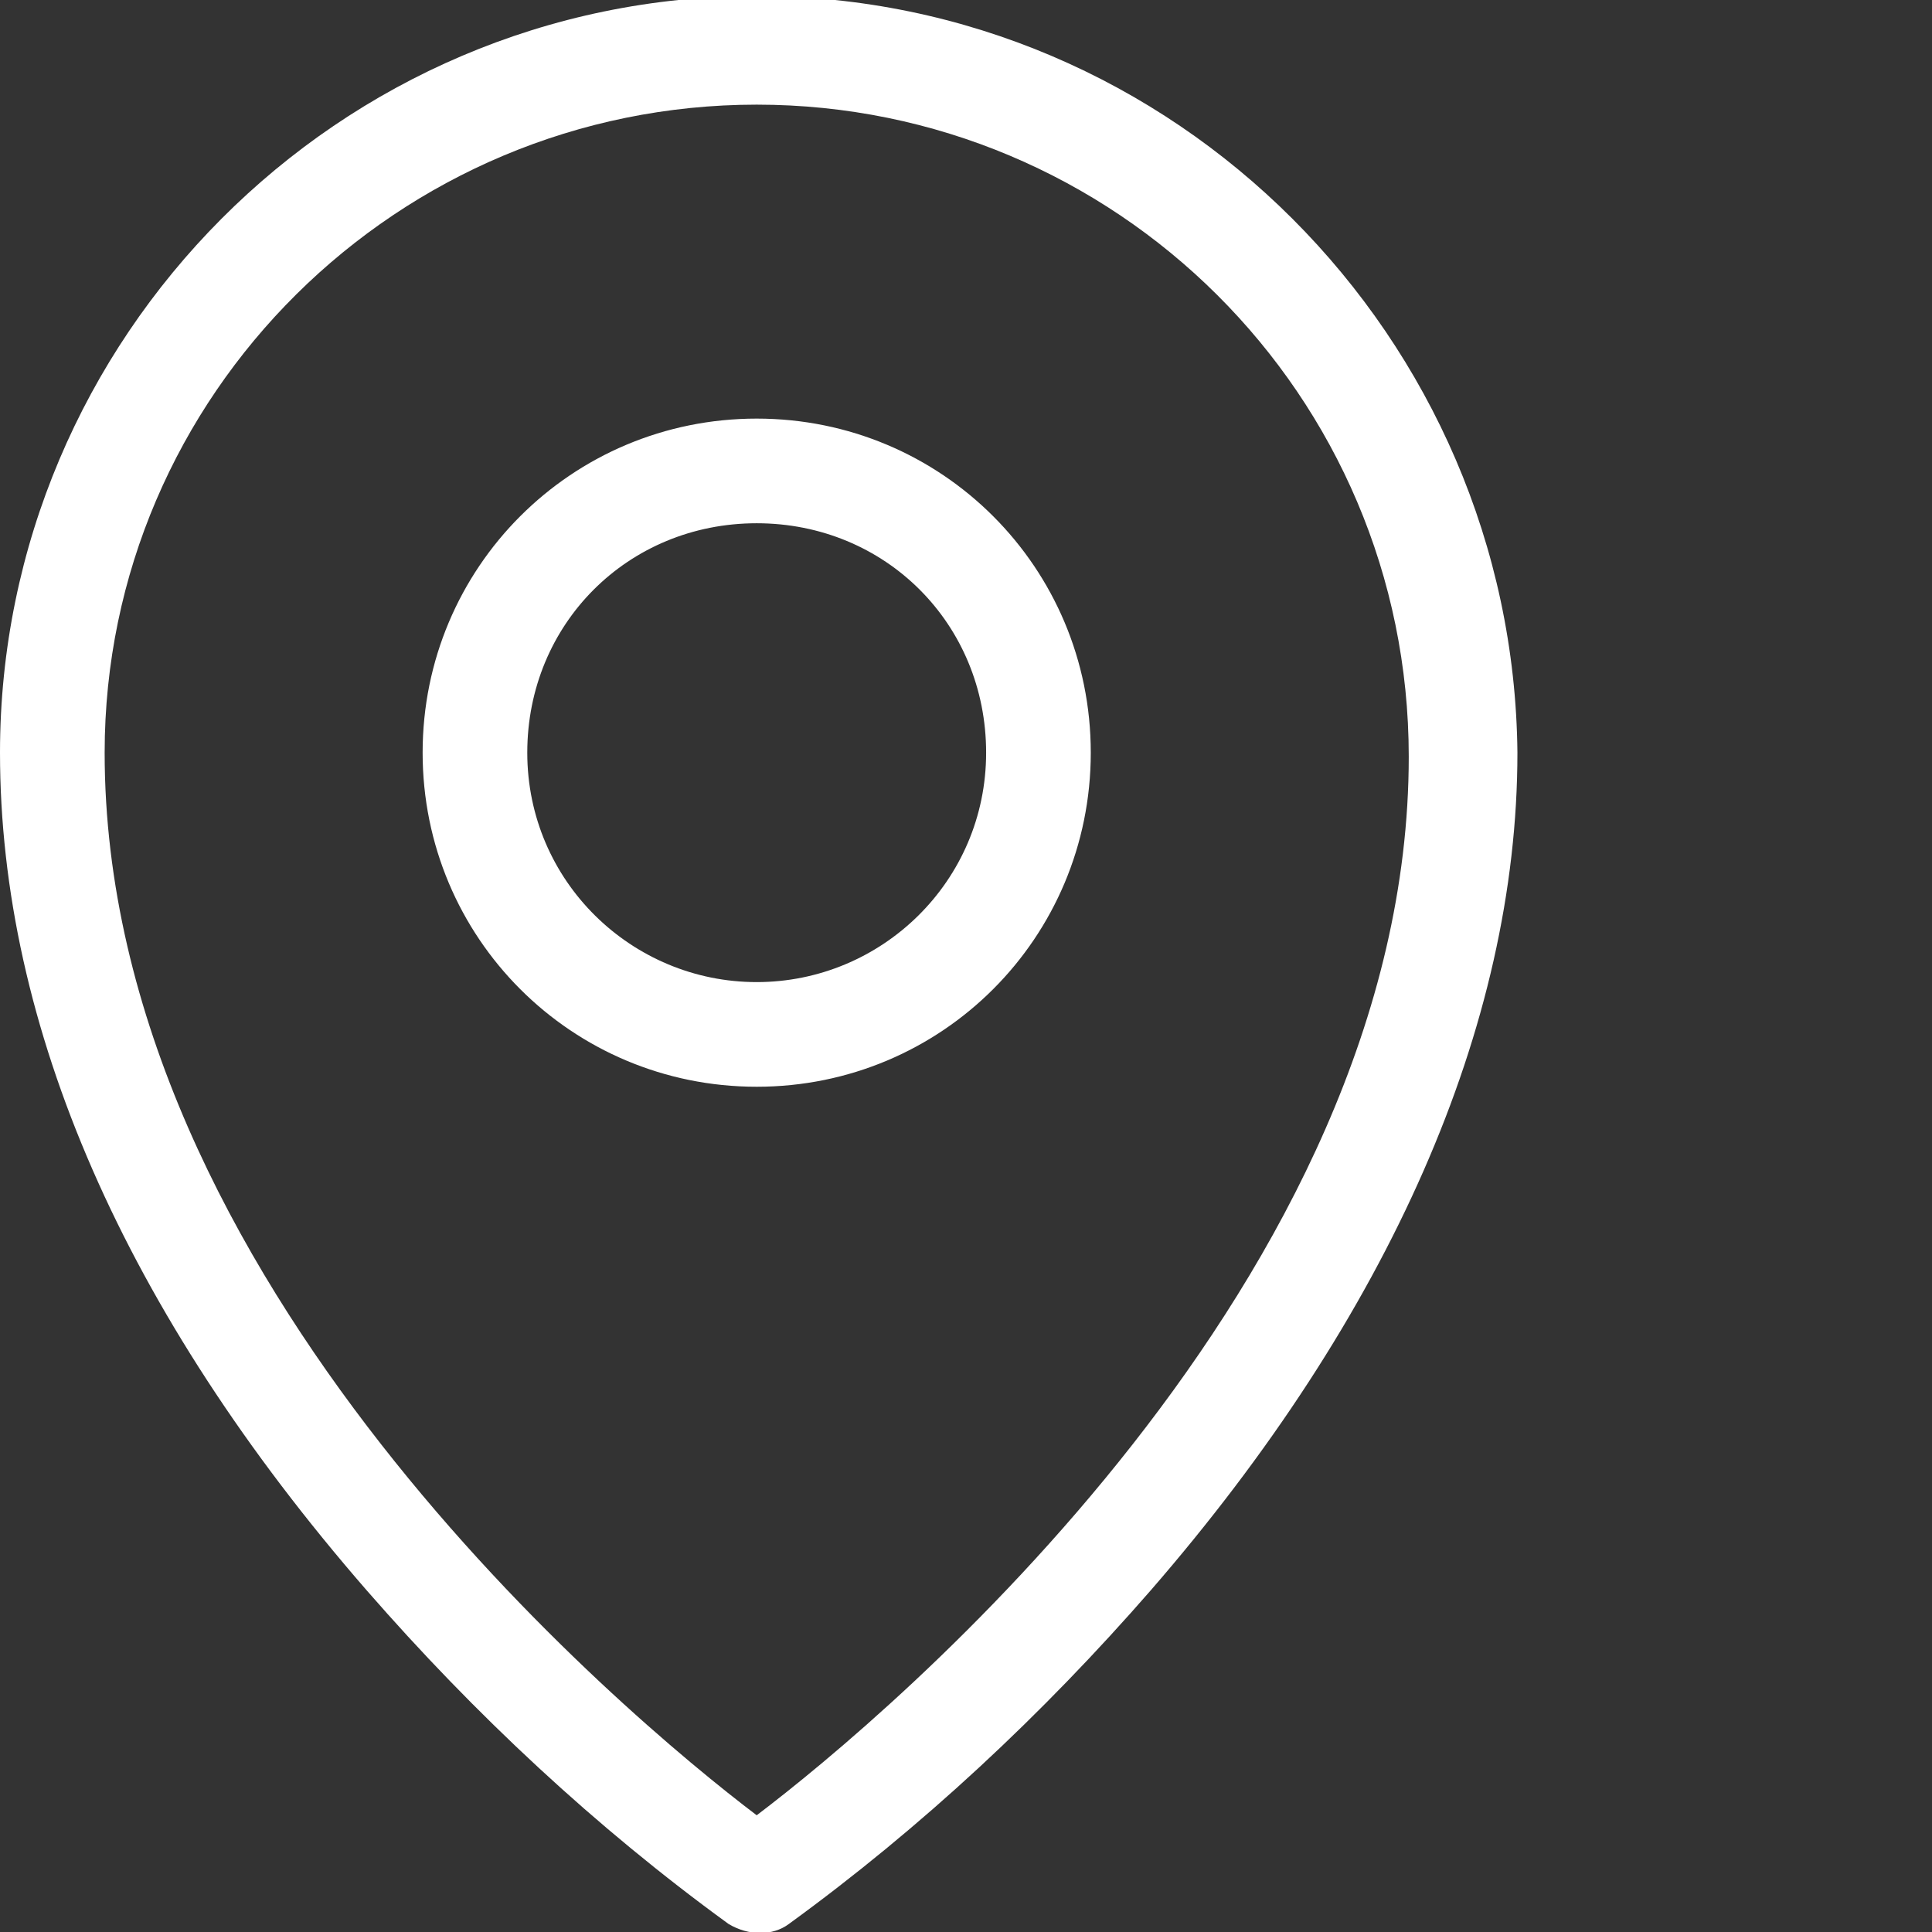
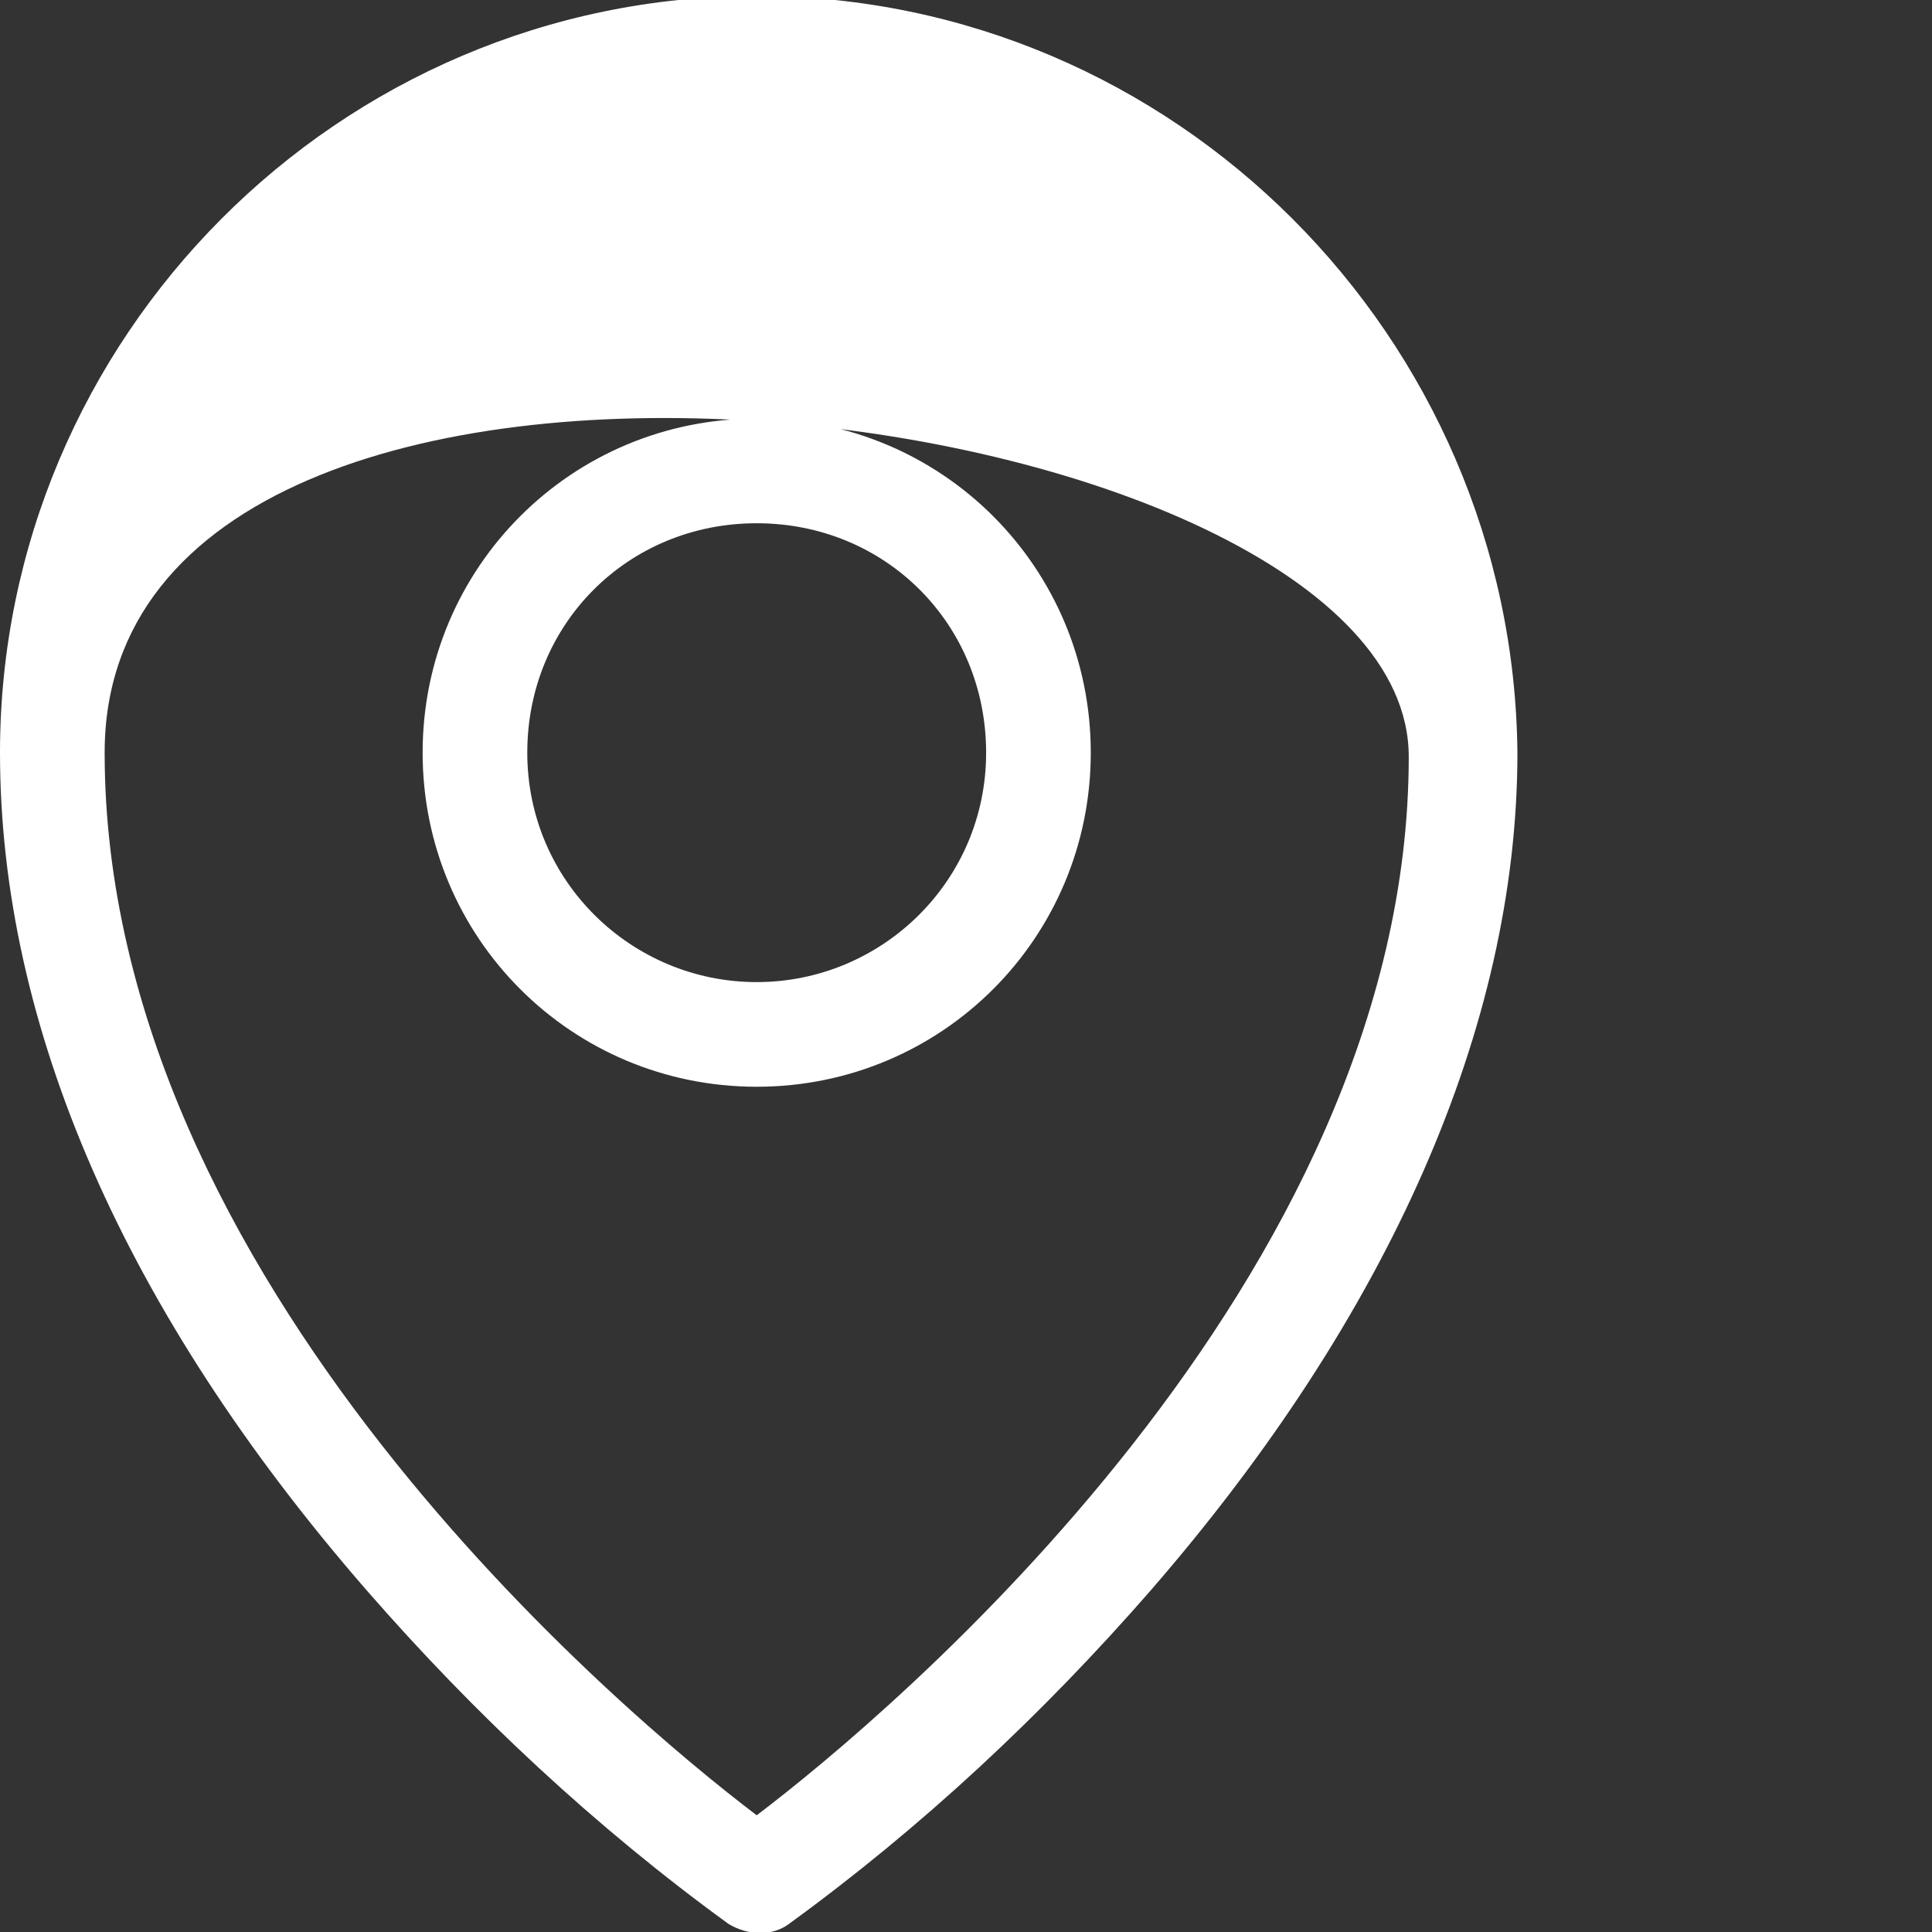
<svg xmlns="http://www.w3.org/2000/svg" viewBox="0 0 48 48" style="enable-background:new 0 0 48 48" xml:space="preserve">
  <rect x="0" y="0" width="48" height="48" fill="#333333" stroke="none" />
-   <path d="M18.8 10.4c-4.6 0-8.3 3.7-8.3 8.3s3.7 8.3 8.3 8.3 8.3-3.7 8.3-8.3-3.7-8.3-8.3-8.3zm0 14c-3.1 0-5.7-2.5-5.7-5.7s2.5-5.7 5.7-5.7 5.7 2.5 5.7 5.7-2.6 5.7-5.7 5.7zm0-24.5C8.4-.1 0 8.4 0 18.7c0 6.8 3.1 13.9 9.1 20.8 2.7 3.1 5.7 5.9 9 8.3.5.3 1.1.3 1.5 0 3.3-2.4 6.3-5.2 9-8.3 5.9-6.8 9.1-14 9.1-20.8C37.6 8.4 29.2-.1 18.8-.1zm0 45.2C15.5 42.6 2.6 31.8 2.6 18.7c0-8.9 7.3-16.1 16.2-16.1S35 9.8 35 18.8c0 13-12.9 23.8-16.2 26.3z" style="fill:#fff" />
+   <path d="M18.8 10.4c-4.6 0-8.3 3.7-8.3 8.3s3.7 8.3 8.3 8.3 8.3-3.7 8.3-8.3-3.7-8.3-8.3-8.3zm0 14c-3.1 0-5.7-2.5-5.7-5.7s2.5-5.7 5.7-5.7 5.7 2.5 5.7 5.7-2.6 5.7-5.7 5.7zm0-24.5C8.4-.1 0 8.4 0 18.7c0 6.8 3.1 13.9 9.1 20.8 2.7 3.1 5.7 5.9 9 8.3.5.3 1.1.3 1.5 0 3.3-2.4 6.3-5.2 9-8.3 5.9-6.8 9.1-14 9.1-20.8C37.6 8.4 29.2-.1 18.8-.1zm0 45.2C15.5 42.6 2.6 31.8 2.6 18.7S35 9.8 35 18.8c0 13-12.9 23.8-16.2 26.3z" style="fill:#fff" />
</svg>